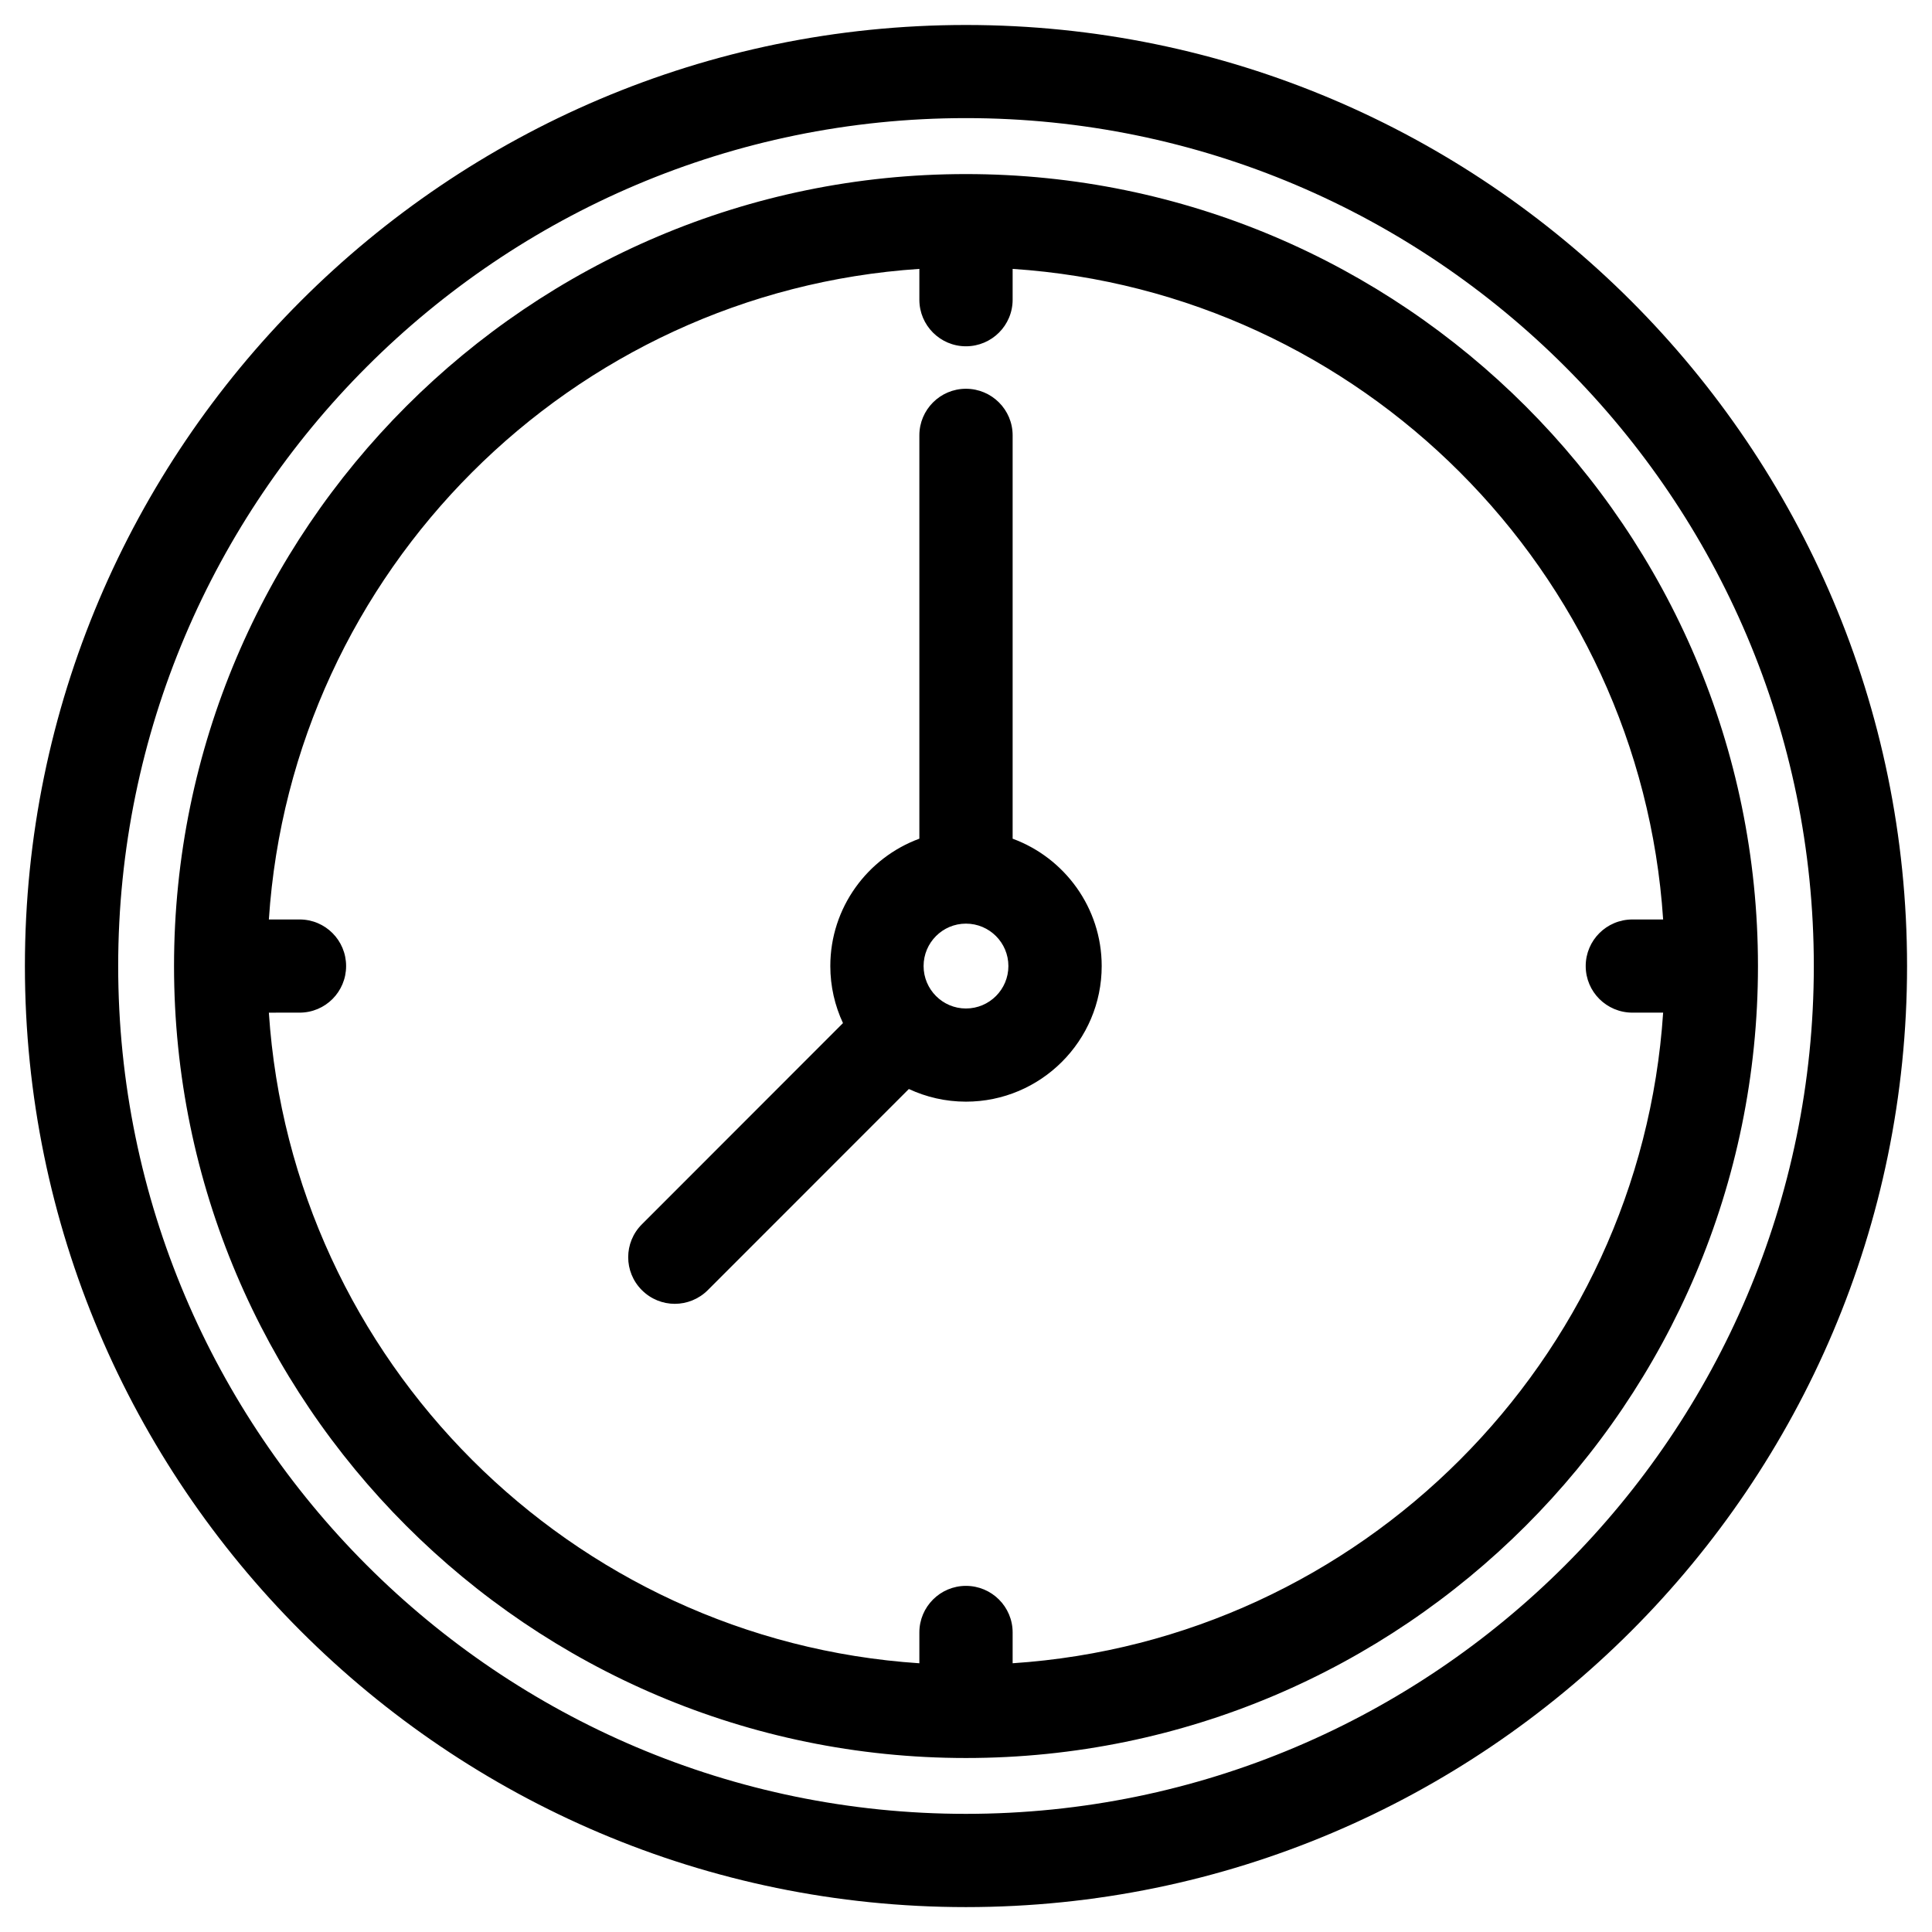
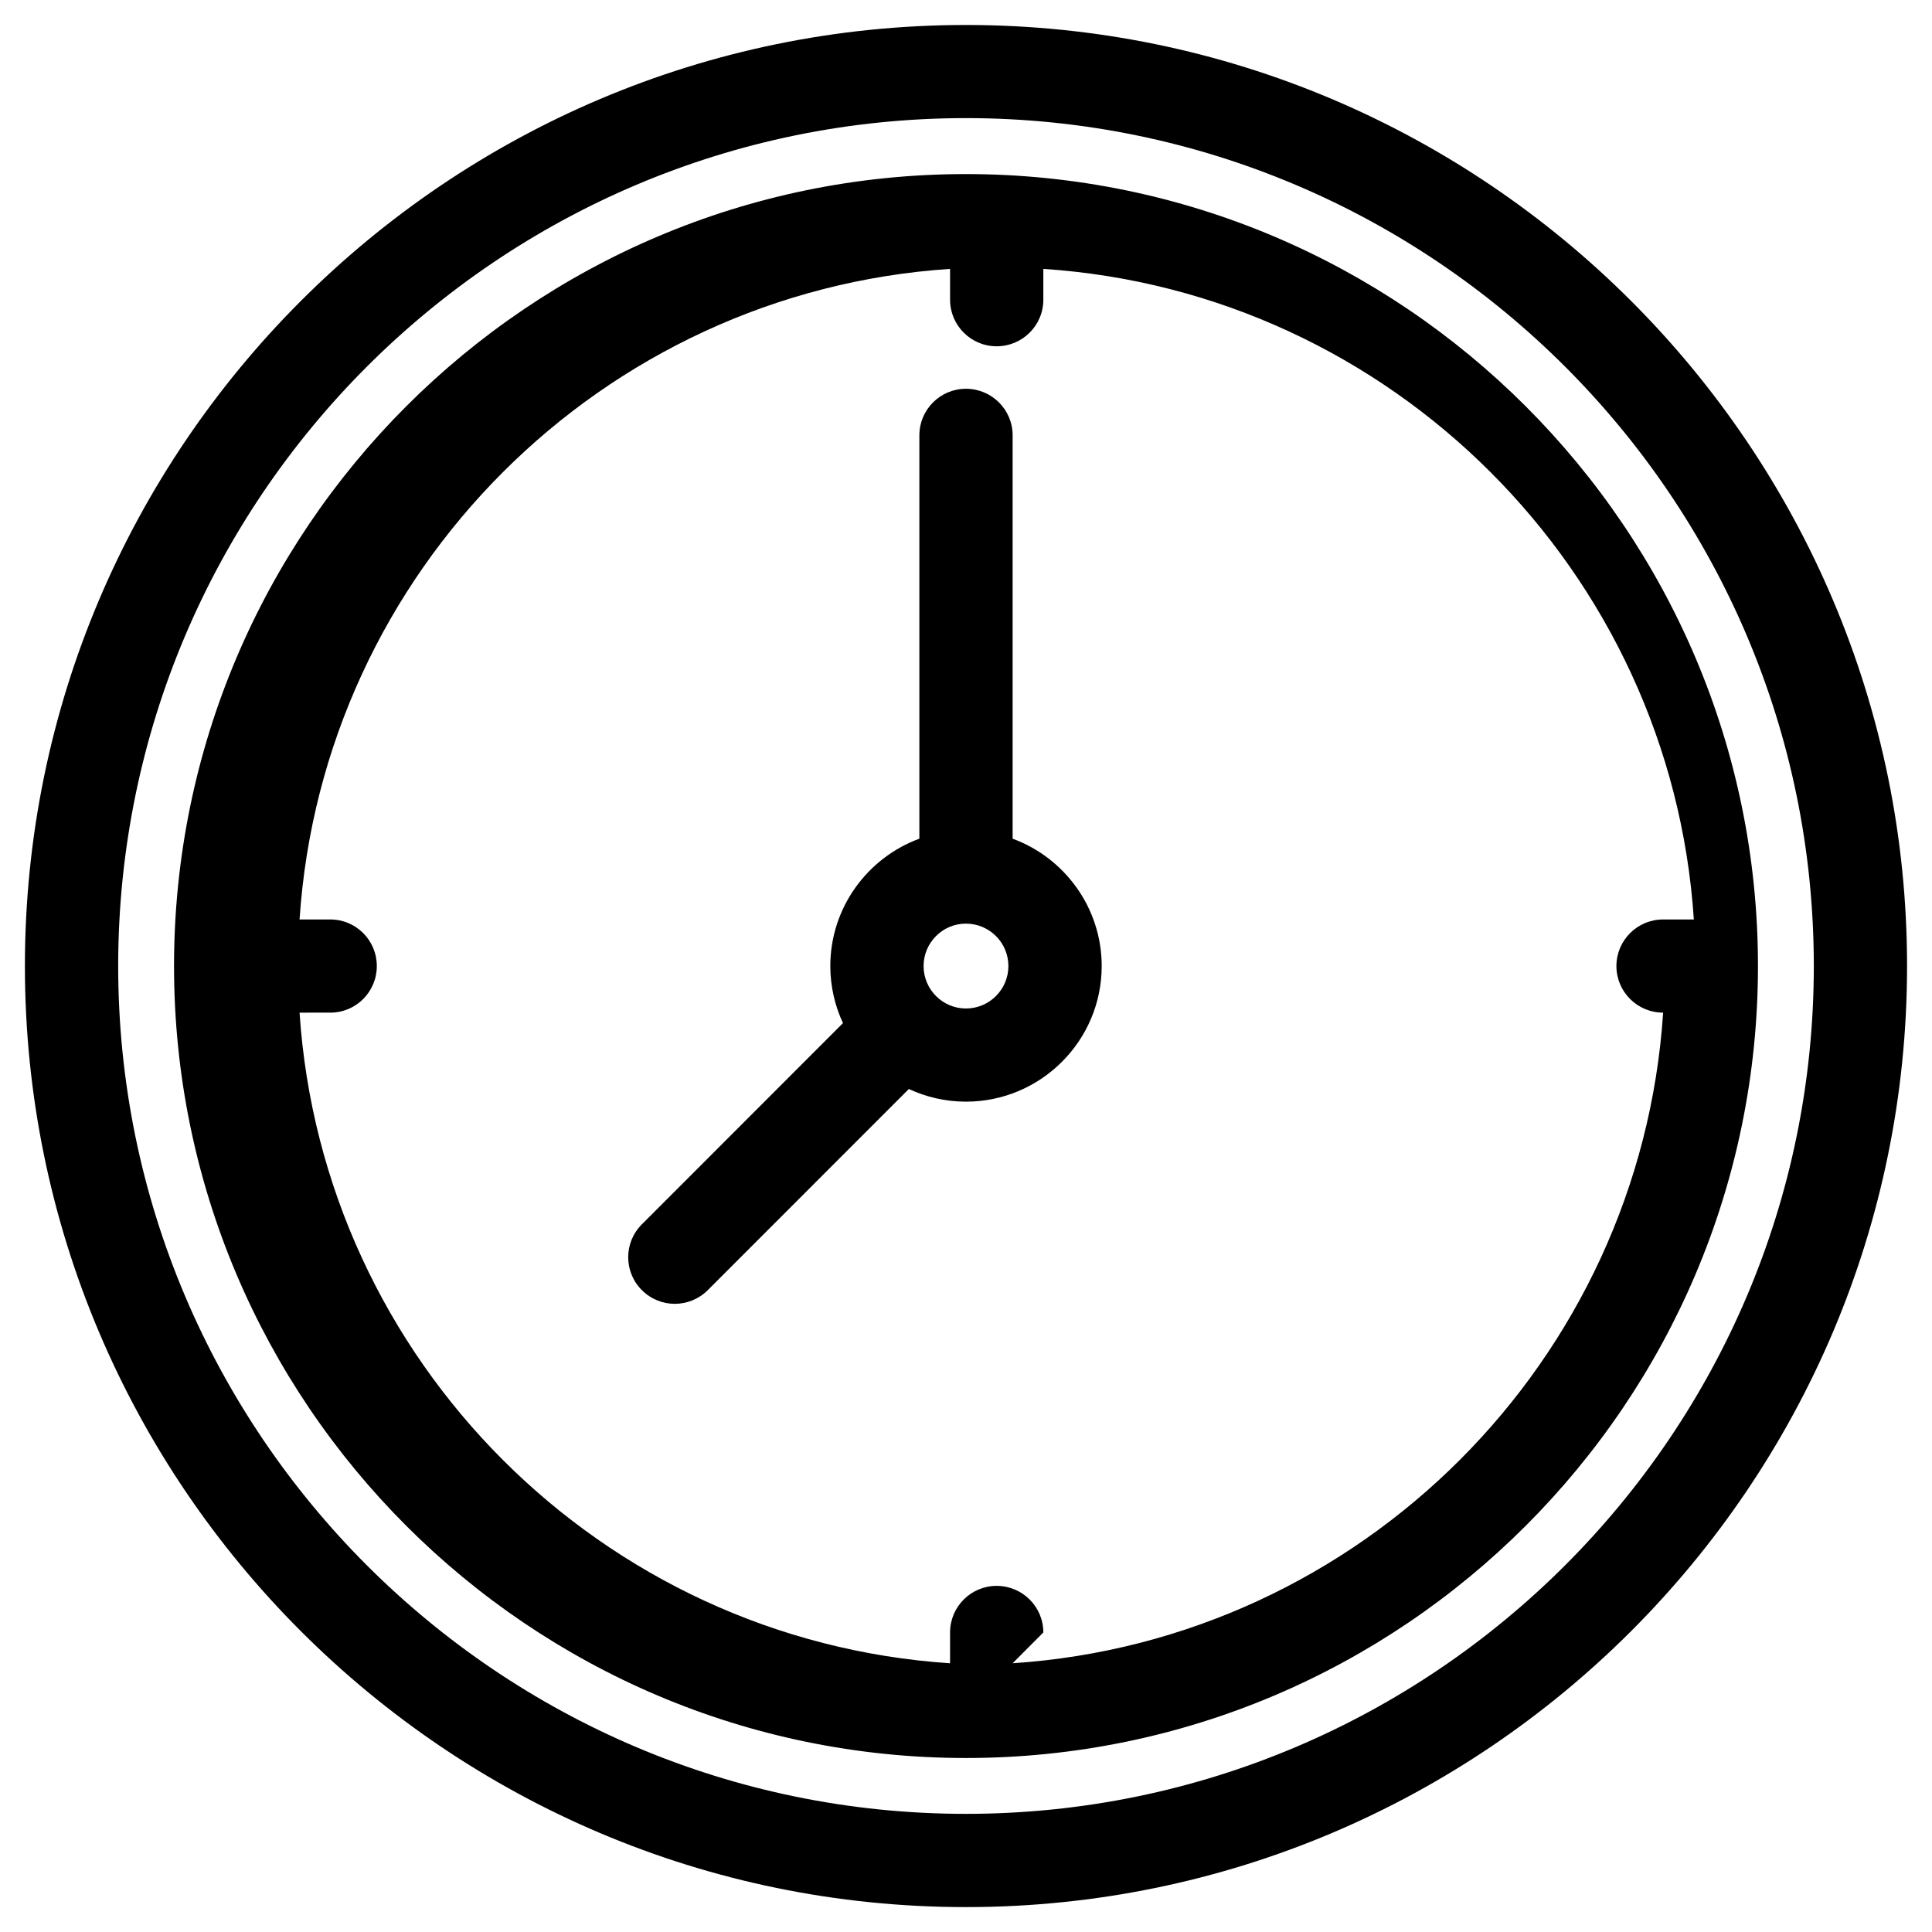
<svg xmlns="http://www.w3.org/2000/svg" fill="#000000" width="800px" height="800px" version="1.1" viewBox="144 144 512 512">
-   <path d="m399.98 624.69c-123.85 0-224.66-100.79-224.66-224.69s100.81-224.7 224.66-224.7c123.9 0 224.7 100.8 224.7 224.7s-100.81 224.69-224.71 224.69zm0-474.07c-137.48 0-249.38 111.88-249.38 249.39 0 137.52 111.89 249.39 249.38 249.39 137.53 0 249.41-111.87 249.41-249.39 0.004-137.51-111.88-249.39-249.41-249.39zm0 260.64c6.231 0 11.254-5.047 11.254-11.25 0-6.195-5.023-11.238-11.254-11.238-6.191 0-11.219 5.043-11.219 11.238 0.004 6.199 5.027 11.25 11.219 11.25zm12.379-45v-106.89c0-6.816-5.543-12.344-12.379-12.344-6.801 0-12.34 5.531-12.34 12.344v106.89c-13.73 5.043-23.598 18.27-23.598 33.746 0 5.402 1.211 10.531 3.356 15.125l-53.289 53.324c-4.84 4.82-4.84 12.629 0 17.453 2.418 2.414 5.582 3.621 8.707 3.621 3.164 0 6.332-1.211 8.75-3.621l53.289-53.309c4.609 2.144 9.73 3.352 15.129 3.352 19.828 0 35.977-16.121 35.977-35.941 0-15.48-9.871-28.703-23.602-33.746zm0 218.52c92.289-6.106 166.3-80.133 172.39-172.42h-8.137c-6.848 0-12.383-5.527-12.383-12.344s5.535-12.348 12.383-12.348h8.137c-6.086-92.297-80.098-166.31-172.39-172.41v8.168c0 6.82-5.543 12.344-12.379 12.344-6.801 0-12.34-5.527-12.34-12.344v-8.168c-92.285 6.106-166.29 80.117-172.39 172.41h8.141c6.84 0 12.332 5.531 12.332 12.344 0 6.82-5.492 12.348-12.332 12.348l-8.141 0.004c6.098 92.289 80.094 166.31 172.39 172.42v-8.168c0-6.82 5.543-12.344 12.34-12.344 6.836 0 12.379 5.523 12.379 12.344zm-12.379-394.65c-115.71 0-209.86 94.152-209.86 209.88 0 115.74 94.152 209.88 209.86 209.88 115.75 0 209.9-94.141 209.9-209.88-0.004-115.73-94.152-209.88-209.91-209.88z" fill-rule="evenodd" />
+   <path d="m399.98 624.69c-123.85 0-224.66-100.79-224.66-224.69s100.81-224.7 224.66-224.7c123.9 0 224.7 100.8 224.7 224.7s-100.81 224.69-224.71 224.69zm0-474.07c-137.48 0-249.38 111.88-249.38 249.39 0 137.52 111.89 249.39 249.38 249.39 137.53 0 249.41-111.87 249.41-249.39 0.004-137.51-111.88-249.39-249.41-249.39zm0 260.64c6.231 0 11.254-5.047 11.254-11.25 0-6.195-5.023-11.238-11.254-11.238-6.191 0-11.219 5.043-11.219 11.238 0.004 6.199 5.027 11.25 11.219 11.25zm12.379-45v-106.89c0-6.816-5.543-12.344-12.379-12.344-6.801 0-12.34 5.531-12.34 12.344v106.89c-13.73 5.043-23.598 18.27-23.598 33.746 0 5.402 1.211 10.531 3.356 15.125l-53.289 53.324c-4.84 4.82-4.84 12.629 0 17.453 2.418 2.414 5.582 3.621 8.707 3.621 3.164 0 6.332-1.211 8.75-3.621l53.289-53.309c4.609 2.144 9.73 3.352 15.129 3.352 19.828 0 35.977-16.121 35.977-35.941 0-15.48-9.871-28.703-23.602-33.746zm0 218.52c92.289-6.106 166.3-80.133 172.39-172.42c-6.848 0-12.383-5.527-12.383-12.344s5.535-12.348 12.383-12.348h8.137c-6.086-92.297-80.098-166.31-172.39-172.41v8.168c0 6.82-5.543 12.344-12.379 12.344-6.801 0-12.34-5.527-12.34-12.344v-8.168c-92.285 6.106-166.29 80.117-172.39 172.41h8.141c6.84 0 12.332 5.531 12.332 12.344 0 6.82-5.492 12.348-12.332 12.348l-8.141 0.004c6.098 92.289 80.094 166.31 172.39 172.42v-8.168c0-6.82 5.543-12.344 12.34-12.344 6.836 0 12.379 5.523 12.379 12.344zm-12.379-394.65c-115.71 0-209.86 94.152-209.86 209.88 0 115.74 94.152 209.88 209.86 209.88 115.75 0 209.9-94.141 209.9-209.88-0.004-115.73-94.152-209.88-209.91-209.88z" fill-rule="evenodd" />
</svg>